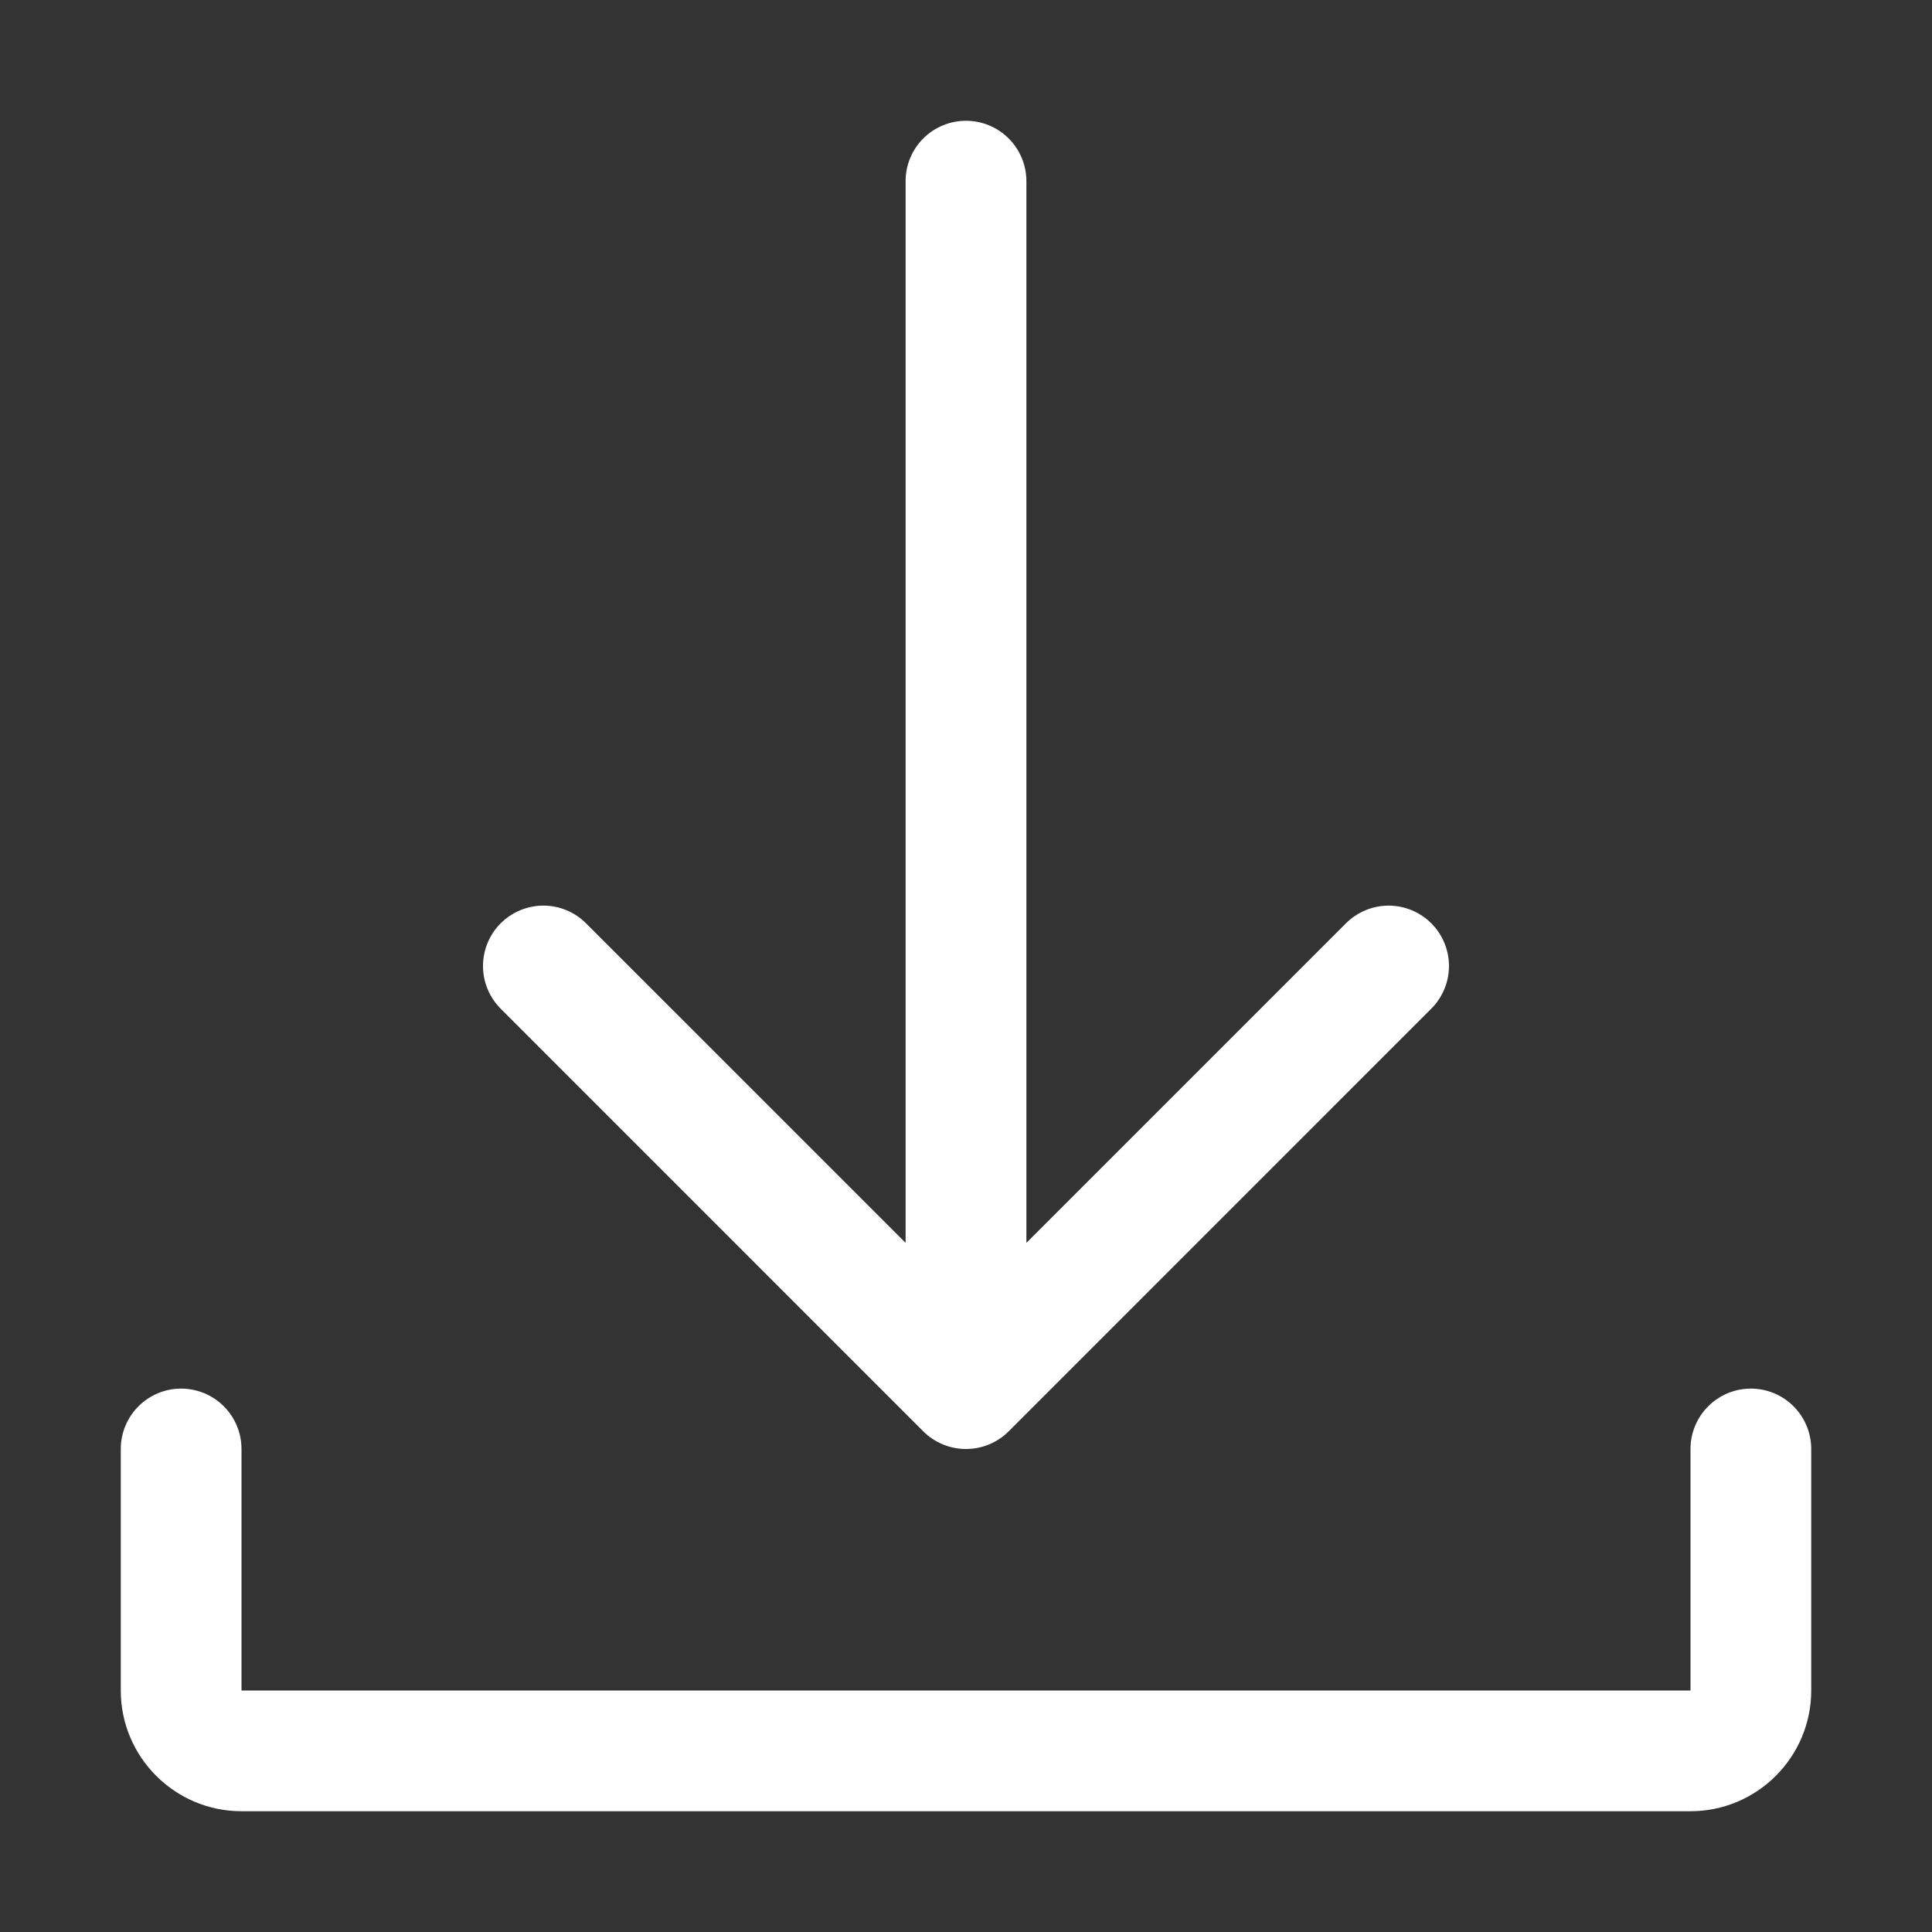
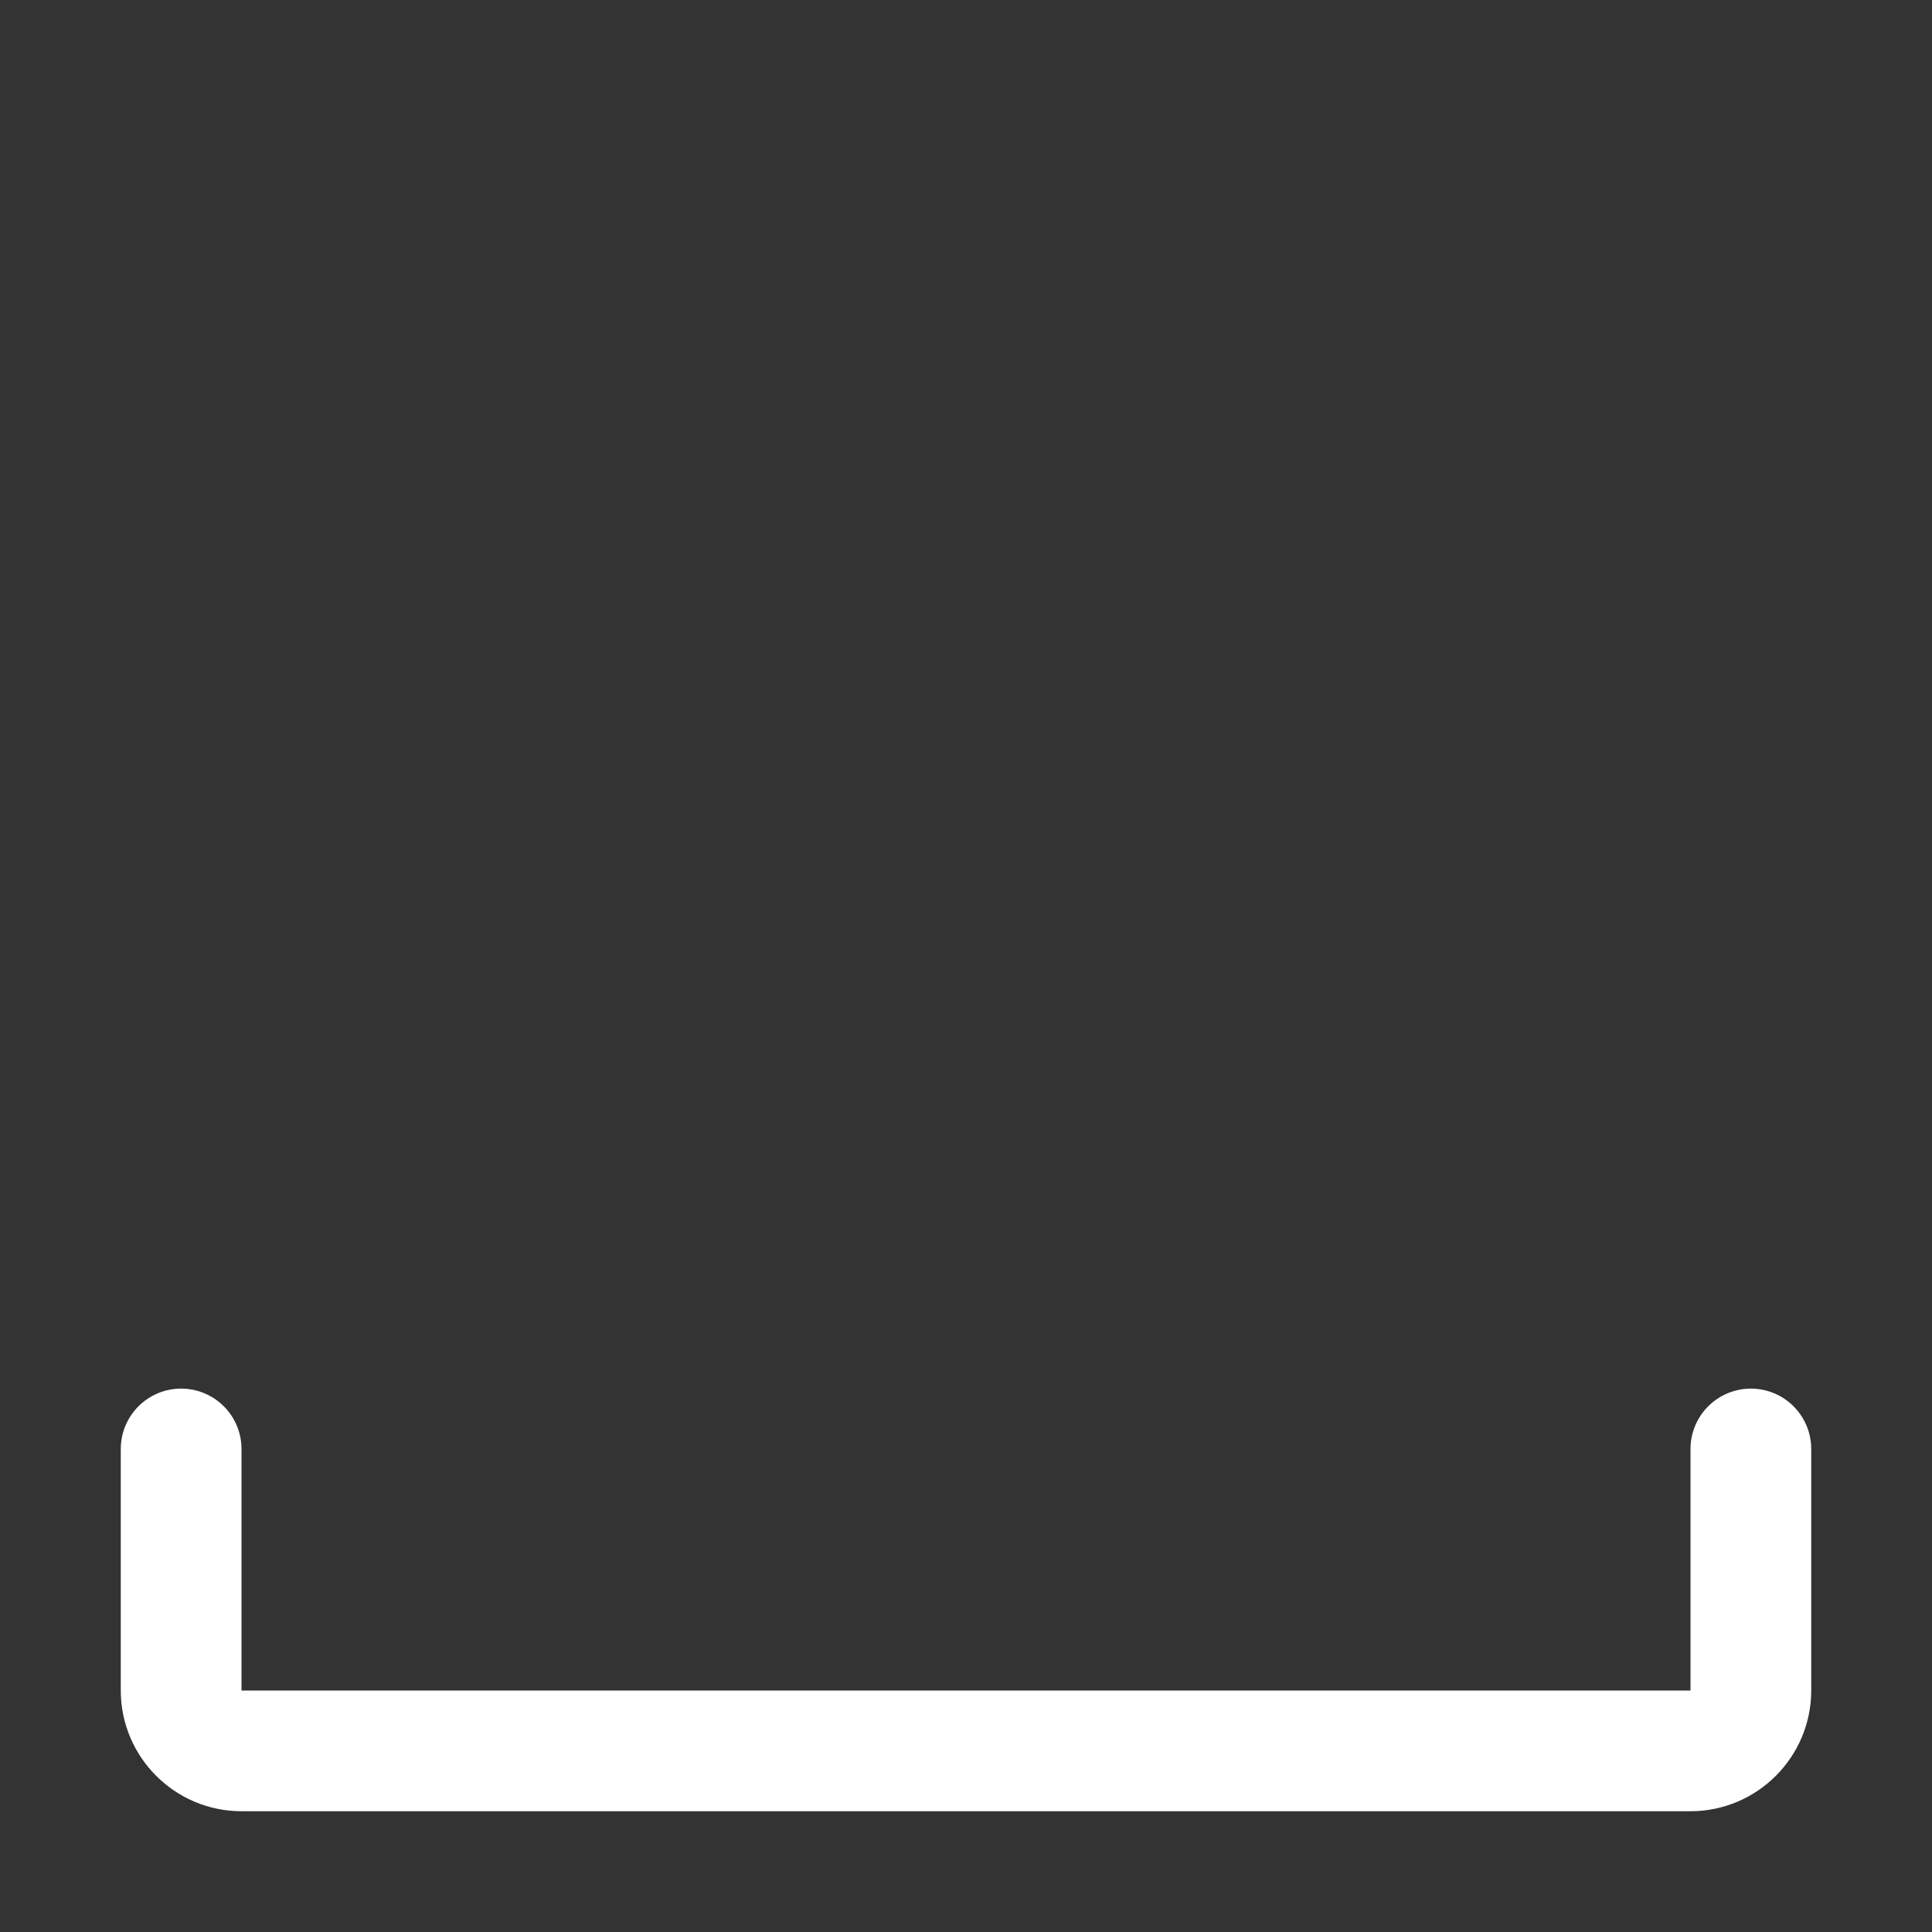
<svg xmlns="http://www.w3.org/2000/svg" width="35" height="35" viewBox="0 0 35 35" fill="none">
  <rect x="0" y="0" width="35" height="35" fill="#333333" stroke="none" />
  <path d="M32.812 26.25V30.625C32.812 31.831 31.831 32.812 30.625 32.812H4.375C3.169 32.812 2.188 31.831 2.188 30.625V26.25C2.188 25.96 2.303 25.682 2.508 25.477C2.713 25.271 2.991 25.156 3.281 25.156C3.571 25.156 3.85 25.271 4.055 25.477C4.26 25.682 4.375 25.96 4.375 26.25V30.625H30.625V26.25C30.625 25.96 30.74 25.682 30.945 25.477C31.151 25.271 31.429 25.156 31.719 25.156C32.009 25.156 32.287 25.271 32.492 25.477C32.697 25.682 32.812 25.96 32.812 26.25Z" fill="white" />
-   <path d="M9.07 18.273C8.865 18.068 8.75 17.79 8.75 17.5C8.75 17.21 8.865 16.932 9.07 16.727C9.275 16.522 9.554 16.406 9.844 16.406C10.134 16.406 10.412 16.522 10.617 16.727L16.406 22.516V3.281C16.406 2.991 16.521 2.713 16.726 2.508C16.932 2.303 17.21 2.188 17.5 2.188C17.79 2.188 18.068 2.303 18.273 2.508C18.478 2.713 18.594 2.991 18.594 3.281V22.516L24.383 16.727C24.484 16.625 24.605 16.545 24.738 16.49C24.87 16.435 25.012 16.406 25.156 16.406C25.3 16.406 25.442 16.435 25.575 16.49C25.707 16.545 25.828 16.625 25.929 16.727C26.031 16.828 26.111 16.949 26.166 17.081C26.221 17.214 26.25 17.356 26.25 17.5C26.25 17.644 26.221 17.786 26.166 17.919C26.111 18.051 26.031 18.172 25.929 18.273L18.273 25.93C18.068 26.135 17.79 26.25 17.499 26.25C17.209 26.25 16.931 26.135 16.726 25.93L9.07 18.273Z" fill="white" />
</svg>